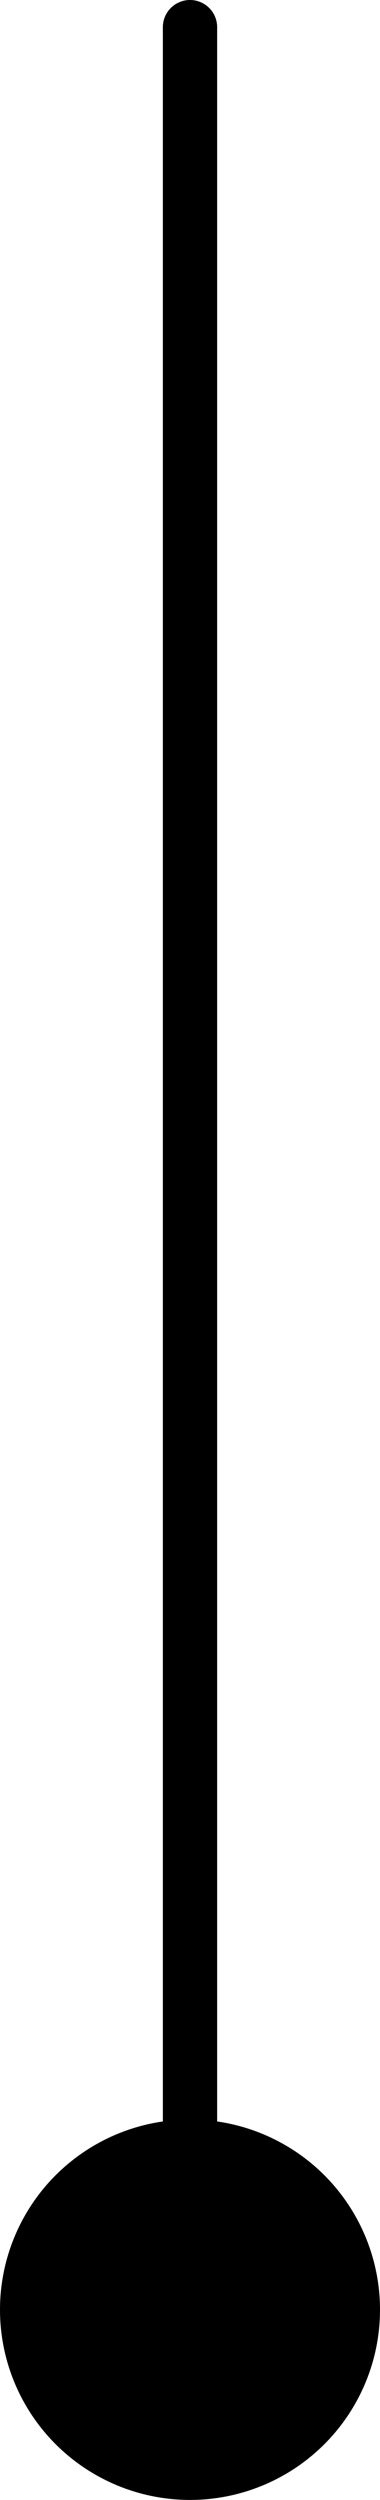
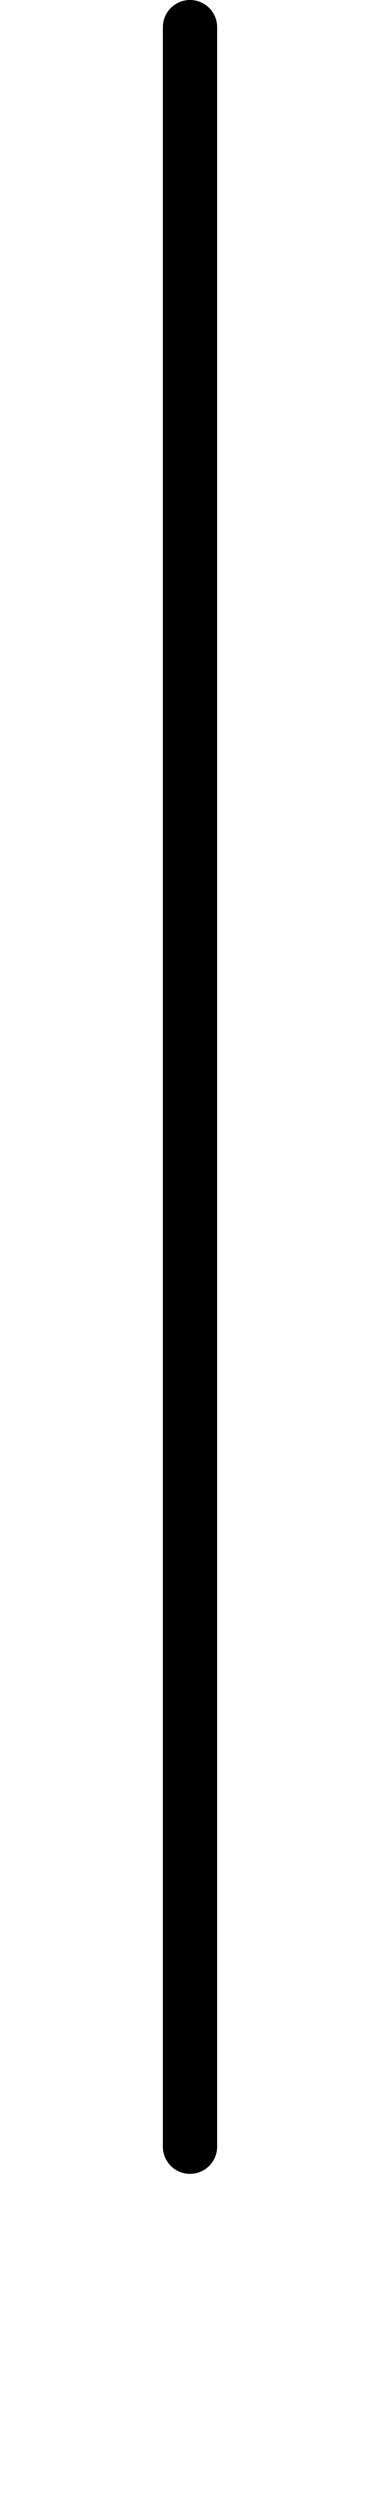
<svg xmlns="http://www.w3.org/2000/svg" width="7" height="46" viewBox="0 0 7 46" fill="none">
  <line x1="3.5" y1="0.5" x2="3.5" y2="39.5" stroke="black" stroke-linecap="round" />
-   <circle cx="3.5" cy="42.5" r="3.5" fill="black" />
</svg>